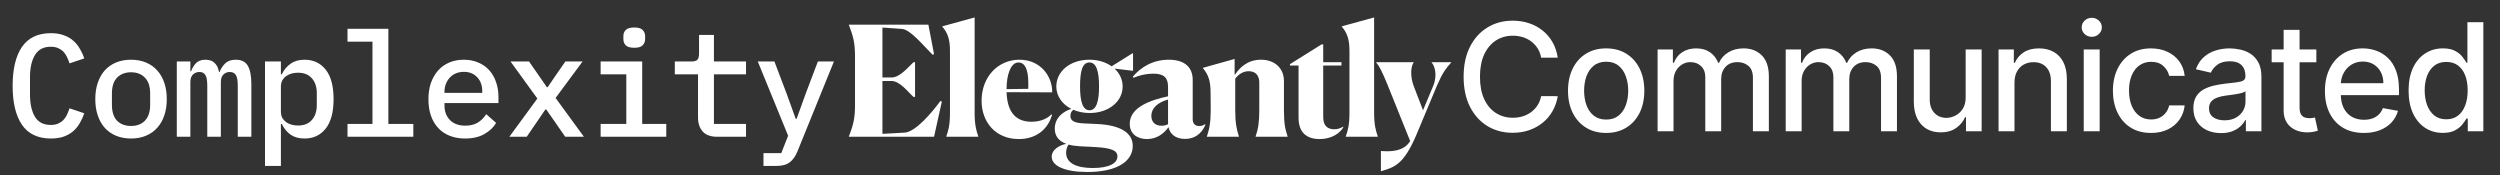
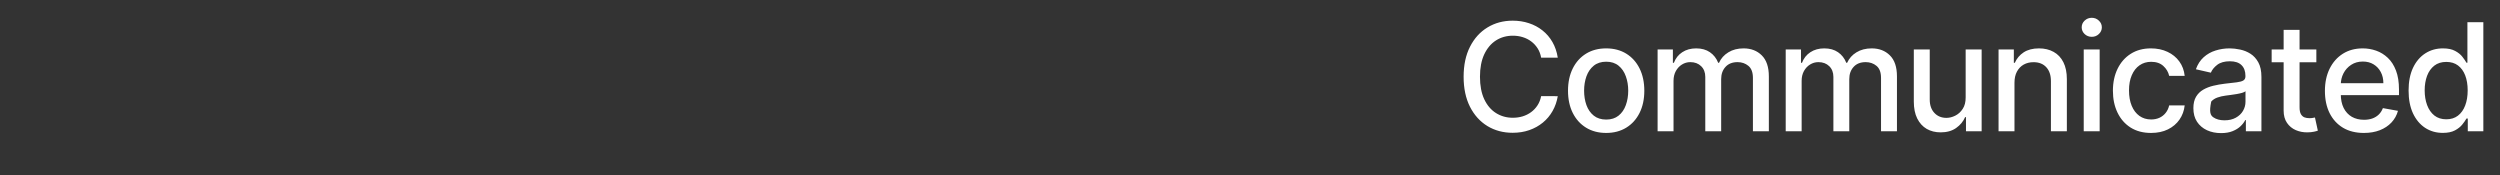
<svg xmlns="http://www.w3.org/2000/svg" width="457" height="32" viewBox="0 0 457 32" fill="none">
  <rect x="0" y="0" width="457" height="32" fill="#333333" stroke="none" />
-   <path d="M9.296 25.32C6.931 25.32 5.171 24.484 4.016 22.813C2.878 21.142 2.309 18.768 2.309 15.692C2.309 12.617 2.878 10.243 4.016 8.572C5.171 6.9 6.931 6.065 9.296 6.065C10.203 6.065 10.985 6.189 11.643 6.438C12.319 6.669 12.897 6.998 13.377 7.425C13.857 7.834 14.257 8.323 14.577 8.892C14.915 9.443 15.19 10.038 15.403 10.678L12.71 11.585C12.568 11.159 12.408 10.758 12.23 10.385C12.052 10.012 11.83 9.692 11.563 9.425C11.296 9.158 10.976 8.945 10.603 8.785C10.247 8.625 9.803 8.545 9.27 8.545C7.954 8.545 6.994 9.052 6.389 10.065C5.785 11.061 5.482 12.412 5.482 14.119V17.266C5.482 18.973 5.785 20.333 6.389 21.346C6.994 22.342 7.954 22.84 9.27 22.84C9.803 22.84 10.247 22.76 10.603 22.6C10.976 22.44 11.296 22.226 11.563 21.96C11.83 21.693 12.052 21.373 12.23 21C12.408 20.626 12.568 20.226 12.71 19.799L15.403 20.706C15.19 21.346 14.915 21.951 14.577 22.52C14.257 23.071 13.857 23.56 13.377 23.987C12.897 24.395 12.319 24.724 11.643 24.973C10.985 25.204 10.203 25.32 9.296 25.32ZM23.954 25.32C22.941 25.32 22.025 25.151 21.207 24.813C20.407 24.476 19.722 23.995 19.154 23.373C18.602 22.751 18.176 21.995 17.873 21.106C17.571 20.217 17.42 19.222 17.42 18.119C17.42 17.017 17.571 16.021 17.873 15.132C18.176 14.243 18.602 13.488 19.154 12.865C19.722 12.243 20.407 11.763 21.207 11.425C22.025 11.087 22.941 10.918 23.954 10.918C24.967 10.918 25.874 11.087 26.674 11.425C27.492 11.763 28.177 12.243 28.728 12.865C29.297 13.488 29.732 14.243 30.035 15.132C30.337 16.021 30.488 17.017 30.488 18.119C30.488 19.222 30.337 20.217 30.035 21.106C29.732 21.995 29.297 22.751 28.728 23.373C28.177 23.995 27.492 24.476 26.674 24.813C25.874 25.151 24.967 25.32 23.954 25.32ZM23.954 23.026C25.021 23.026 25.865 22.706 26.488 22.066C27.128 21.409 27.448 20.439 27.448 19.159V17.079C27.448 15.799 27.128 14.839 26.488 14.199C25.865 13.541 25.021 13.212 23.954 13.212C22.887 13.212 22.034 13.541 21.394 14.199C20.771 14.839 20.46 15.799 20.46 17.079V19.159C20.46 20.439 20.771 21.409 21.394 22.066C22.034 22.706 22.887 23.026 23.954 23.026ZM32.318 25V11.239H34.798V13.025H34.931C35.145 12.439 35.447 11.941 35.838 11.532C36.247 11.123 36.825 10.918 37.572 10.918C38.301 10.918 38.861 11.123 39.252 11.532C39.661 11.923 39.919 12.465 40.025 13.159H40.132C40.381 12.537 40.727 12.012 41.172 11.585C41.617 11.141 42.257 10.918 43.092 10.918C44.159 10.918 44.897 11.292 45.306 12.039C45.733 12.785 45.946 13.879 45.946 15.319V25H43.466V15.692C43.466 14.732 43.35 14.074 43.119 13.719C42.888 13.345 42.514 13.159 41.999 13.159C41.536 13.159 41.145 13.319 40.825 13.639C40.523 13.941 40.372 14.403 40.372 15.026V25H37.892V15.692C37.892 14.732 37.776 14.074 37.545 13.719C37.332 13.345 36.967 13.159 36.452 13.159C35.971 13.159 35.571 13.319 35.251 13.639C34.949 13.941 34.798 14.403 34.798 15.026V25H32.318ZM48.442 11.239H51.349V13.585H51.509C51.918 12.75 52.461 12.101 53.136 11.639C53.812 11.159 54.656 10.918 55.67 10.918C57.288 10.918 58.577 11.523 59.537 12.732C60.497 13.941 60.977 15.737 60.977 18.119C60.977 20.502 60.497 22.297 59.537 23.506C58.577 24.715 57.288 25.32 55.67 25.32C54.656 25.32 53.812 25.089 53.136 24.627C52.461 24.147 51.918 23.489 51.509 22.653H51.349V30.334H48.442V11.239ZM54.47 22.947C55.572 22.947 56.416 22.609 57.003 21.933C57.608 21.257 57.91 20.36 57.91 19.239V16.999C57.91 15.879 57.608 14.981 57.003 14.306C56.416 13.63 55.572 13.292 54.47 13.292C54.043 13.292 53.643 13.345 53.27 13.452C52.896 13.559 52.567 13.719 52.283 13.932C51.998 14.146 51.767 14.412 51.589 14.732C51.429 15.034 51.349 15.399 51.349 15.826V20.413C51.349 20.84 51.429 21.213 51.589 21.533C51.767 21.835 51.998 22.093 52.283 22.306C52.567 22.52 52.896 22.68 53.27 22.786C53.643 22.893 54.043 22.947 54.47 22.947ZM63.527 22.653H68.087V7.612H63.527V5.265H70.994V22.653H75.555V25H63.527V22.653ZM85.012 25.32C83.963 25.32 83.021 25.151 82.185 24.813C81.349 24.476 80.647 23.995 80.078 23.373C79.509 22.751 79.074 22.004 78.771 21.133C78.469 20.244 78.318 19.248 78.318 18.146C78.318 17.044 78.469 16.048 78.771 15.159C79.091 14.27 79.527 13.514 80.078 12.892C80.647 12.252 81.332 11.763 82.132 11.425C82.932 11.087 83.821 10.918 84.799 10.918C85.759 10.918 86.63 11.087 87.412 11.425C88.195 11.745 88.861 12.208 89.412 12.812C89.964 13.417 90.382 14.137 90.666 14.972C90.968 15.808 91.119 16.733 91.119 17.746V18.839H81.252V19.293C81.252 20.377 81.589 21.266 82.265 21.96C82.941 22.635 83.874 22.973 85.065 22.973C85.954 22.973 86.71 22.786 87.332 22.413C87.972 22.022 88.488 21.506 88.879 20.866L90.693 22.466C90.23 23.267 89.519 23.942 88.559 24.493C87.617 25.044 86.434 25.32 85.012 25.32ZM84.799 13.132C84.283 13.132 83.803 13.221 83.359 13.399C82.932 13.577 82.558 13.834 82.238 14.172C81.936 14.492 81.696 14.874 81.518 15.319C81.341 15.764 81.252 16.252 81.252 16.786V16.973H88.159V16.706C88.159 15.621 87.848 14.759 87.226 14.119C86.621 13.461 85.812 13.132 84.799 13.132ZM93.109 25L98.23 18.013L93.323 11.239H96.71L98.523 13.852L99.963 15.932H100.123L101.537 13.852L103.35 11.239H106.497L101.563 17.906L106.737 25H103.323L101.27 22.04L99.856 20.013H99.697L98.31 22.04L96.283 25H93.109ZM115.954 8.732C115.208 8.732 114.683 8.581 114.381 8.278C114.096 7.976 113.954 7.603 113.954 7.158V6.598C113.954 6.154 114.096 5.78 114.381 5.478C114.683 5.176 115.199 5.025 115.928 5.025C116.674 5.025 117.19 5.176 117.475 5.478C117.777 5.78 117.928 6.154 117.928 6.598V7.158C117.928 7.603 117.777 7.976 117.475 8.278C117.19 8.581 116.683 8.732 115.954 8.732ZM109.794 22.653H114.488V13.585H109.794V11.239H117.395V22.653H121.795V25H109.794V22.653ZM131.119 25C129.91 25 129.021 24.68 128.452 24.04C127.883 23.382 127.599 22.538 127.599 21.506V13.585H123.358V11.239H126.372C126.887 11.239 127.252 11.141 127.465 10.945C127.679 10.732 127.785 10.358 127.785 9.825V6.385H130.506V11.239H136.373V13.585H130.506V22.653H136.373V25H131.119ZM149.51 11.239H152.444L145.777 27.667C145.421 28.556 144.95 29.223 144.363 29.667C143.794 30.112 142.967 30.334 141.883 30.334H139.563V27.987H142.816L144.07 24.813L138.523 11.239H141.563L143.75 16.999L145.457 21.72H145.617L147.324 16.999L149.51 11.239Z" fill="white" />
-   <path d="M172.172 18.56L171.892 18.476C170.38 20.548 167.356 24.132 165.368 24.244L161.308 24.468V14.808H162.96C164.5 14.808 165.872 16.712 166.992 17.72H167.272V11.364H166.992C165.872 12.428 164.472 14.164 162.96 14.164H161.308V5.036L164.92 5.288C166.46 5.428 168.924 8.48 170.464 9.992L170.744 9.908L169.708 4.504H155.176V4.56C155.932 6.548 156.296 7.696 156.296 10.3V19.204C156.296 21.78 155.932 22.956 155.176 24.944V25H170.744L172.172 18.56ZM172.982 25H178.834V24.944C178.442 23.824 178.162 22.788 178.162 20.604V3.188L172.254 4.812V4.868C173.262 6.044 173.654 7.22 173.654 9.32V20.604C173.654 22.844 173.374 23.824 172.982 24.944V25ZM186.182 11.42C187.274 11.42 187.974 12.54 187.974 15.172V16.236L183.998 16.292C183.998 13.744 184.726 11.42 186.182 11.42ZM192.314 20.996L192.174 20.912C191.67 21.472 190.494 22.256 188.562 22.256C186.098 22.256 184.138 20.968 183.998 16.852L192.342 16.88C192.398 14.024 190.27 10.916 186.35 10.916C182.458 10.916 179.434 14.024 179.434 18.42C179.434 22.34 182.01 25.42 186.238 25.42C189.43 25.42 191.558 23.628 192.314 20.996ZM199.17 20.156C197.91 20.156 197.434 18.532 197.434 15.816C197.434 13.044 197.826 11.42 199.142 11.42C200.43 11.42 200.906 13.044 200.906 15.816C200.906 18.532 200.402 20.156 199.17 20.156ZM207.066 26.708C207.094 24.216 204.714 22.9 200.71 22.676L198.218 22.564C196.342 22.48 195.67 22.088 195.67 21.164C195.67 20.716 195.838 20.352 196.202 20.072C197.07 20.436 198.078 20.66 199.17 20.66C202.698 20.66 205.218 18.532 205.218 15.816C205.218 14.528 204.658 13.38 203.734 12.54L207.01 12.932H207.122V9.768L207.066 9.712L203.202 12.12C202.138 11.364 200.738 10.916 199.142 10.916C195.614 10.916 193.094 13.044 193.094 15.816C193.094 17.552 194.158 19.064 195.838 19.904C194.494 20.324 192.814 21.416 192.814 23.516C192.814 24.86 193.514 25.784 194.914 26.288C193.514 26.596 192.254 27.408 192.254 28.64C192.254 30.376 194.746 31.44 198.778 31.44C204.014 31.44 207.038 29.592 207.066 26.708ZM199.758 30.712C196.986 30.712 194.886 29.928 194.886 27.912C194.886 27.24 195.11 26.764 195.334 26.428C195.922 26.596 196.594 26.68 197.378 26.736L200.15 26.876C203.062 27.044 204.266 27.464 204.266 28.584C204.266 29.872 202.698 30.712 199.758 30.712ZM212.342 22.984C211.11 22.984 210.466 22.256 210.466 21.164C210.466 19.848 211.558 18.728 213.518 18.196V22.704C213.21 22.872 212.79 22.984 212.342 22.984ZM216.598 25.392C218.978 25.392 219.958 23.74 220.35 22.816L220.294 22.704C219.93 22.956 219.538 23.04 219.23 23.04C218.334 23.04 218.026 22.452 218.026 21.78V14.584C218.026 12.4 216.654 10.916 213.658 10.916C210.634 10.916 208.422 12.4 207.078 14.024L207.19 14.22C208.45 13.688 209.738 13.464 210.83 13.464C212.818 13.464 213.518 14.248 213.518 15.872V17.608C210.354 18.28 206.518 19.596 206.518 22.62C206.518 24.552 207.974 25.42 209.682 25.42C211.474 25.42 212.818 24.384 213.602 23.236C213.854 24.496 214.89 25.392 216.598 25.392ZM226.472 24.944C226.024 23.572 225.8 22.396 225.8 20.072V14.388C226.332 13.632 227.228 13.016 228.264 13.016C229.608 13.016 230.196 13.912 230.196 15.088V20.1C230.196 22.368 230 23.572 229.524 24.944V25H235.376V24.944C234.9 23.572 234.704 22.424 234.704 20.044V14.808C234.704 12.428 232.968 10.916 230.504 10.916C228.012 10.916 226.556 12.428 225.8 13.604L225.688 13.576V10.776L219.892 12.4V12.456C220.9 13.632 221.292 14.836 221.292 16.908L221.32 20.072C221.32 22.452 221.068 23.572 220.62 24.944V25H226.472V24.944ZM241.24 25.42C243.452 25.42 244.964 24.328 245.58 23.236L245.496 23.152C245.468 23.18 244.88 23.628 243.9 23.628C242.78 23.628 241.884 23.096 241.884 21.416V11.98H245.216V11.364H241.884V8.116H241.576L235.808 11.728V11.98H237.376V21.528C237.376 24.328 238.972 25.42 241.24 25.42ZM246.009 25H251.861V24.944C251.469 23.824 251.189 22.788 251.189 20.604V3.188L245.281 4.812V4.868C246.289 6.044 246.681 7.22 246.681 9.32V20.604C246.681 22.844 246.401 23.824 246.009 24.944V25ZM252.429 31.3C255.033 30.572 256.629 29.956 258.897 24.692L262.677 15.648C263.685 13.324 264.329 12.484 265.281 11.42V11.364H261.697V11.42C262.257 12.008 262.817 13.744 261.977 15.732L260.129 20.156L258.449 15.788C257.721 13.912 257.917 12.064 258.421 11.42V11.364H251.561V11.42C252.149 12.12 252.597 12.932 253.689 15.62L257.777 25.784C256.573 27.8 253.969 27.716 252.429 27.604V31.3Z" fill="white" style="mix-blend-mode:lighten" />
-   <path d="M284.76 10.539H281.721C281.604 9.89 281.386 9.318 281.068 8.825C280.75 8.331 280.36 7.912 279.899 7.568C279.438 7.224 278.922 6.964 278.351 6.789C277.786 6.614 277.185 6.526 276.549 6.526C275.399 6.526 274.37 6.815 273.461 7.393C272.558 7.971 271.844 8.818 271.318 9.935C270.799 11.052 270.539 12.416 270.539 14.026C270.539 15.649 270.799 17.02 271.318 18.136C271.844 19.253 272.562 20.097 273.471 20.669C274.38 21.24 275.403 21.526 276.539 21.526C277.169 21.526 277.766 21.442 278.331 21.273C278.903 21.097 279.419 20.841 279.88 20.503C280.341 20.166 280.731 19.753 281.049 19.266C281.373 18.773 281.597 18.208 281.721 17.571L284.76 17.581C284.597 18.562 284.282 19.464 283.815 20.289C283.354 21.107 282.76 21.815 282.032 22.412C281.312 23.003 280.487 23.461 279.558 23.786C278.63 24.11 277.617 24.273 276.519 24.273C274.792 24.273 273.253 23.864 271.903 23.046C270.552 22.221 269.487 21.042 268.708 19.51C267.935 17.977 267.549 16.149 267.549 14.026C267.549 11.896 267.938 10.068 268.718 8.542C269.497 7.01 270.562 5.834 271.912 5.016C273.263 4.192 274.799 3.779 276.519 3.779C277.578 3.779 278.565 3.932 279.481 4.237C280.403 4.536 281.231 4.977 281.964 5.562C282.698 6.14 283.305 6.847 283.786 7.685C284.266 8.516 284.591 9.468 284.76 10.539ZM293.607 24.302C292.204 24.302 290.98 23.98 289.934 23.338C288.889 22.695 288.077 21.796 287.499 20.64C286.921 19.484 286.632 18.133 286.632 16.588C286.632 15.036 286.921 13.679 287.499 12.516C288.077 11.354 288.889 10.451 289.934 9.808C290.98 9.166 292.204 8.844 293.607 8.844C295.009 8.844 296.233 9.166 297.279 9.808C298.324 10.451 299.136 11.354 299.714 12.516C300.292 13.679 300.581 15.036 300.581 16.588C300.581 18.133 300.292 19.484 299.714 20.64C299.136 21.796 298.324 22.695 297.279 23.338C296.233 23.98 295.009 24.302 293.607 24.302ZM293.616 21.857C294.525 21.857 295.279 21.617 295.876 21.136C296.473 20.656 296.915 20.016 297.201 19.218C297.493 18.419 297.639 17.539 297.639 16.578C297.639 15.623 297.493 14.747 297.201 13.948C296.915 13.143 296.473 12.497 295.876 12.01C295.279 11.523 294.525 11.279 293.616 11.279C292.701 11.279 291.941 11.523 291.337 12.01C290.74 12.497 290.295 13.143 290.003 13.948C289.717 14.747 289.574 15.623 289.574 16.578C289.574 17.539 289.717 18.419 290.003 19.218C290.295 20.016 290.74 20.656 291.337 21.136C291.941 21.617 292.701 21.857 293.616 21.857ZM303.009 24V9.039H305.804V11.474H305.989C306.301 10.649 306.81 10.007 307.518 9.545C308.226 9.078 309.073 8.844 310.06 8.844C311.06 8.844 311.898 9.078 312.573 9.545C313.255 10.013 313.759 10.656 314.083 11.474H314.239C314.596 10.675 315.164 10.039 315.944 9.565C316.723 9.084 317.651 8.844 318.729 8.844C320.086 8.844 321.194 9.269 322.051 10.12C322.914 10.971 323.346 12.253 323.346 13.967V24H320.434V14.24C320.434 13.227 320.158 12.493 319.606 12.039C319.054 11.584 318.395 11.357 317.629 11.357C316.681 11.357 315.944 11.649 315.418 12.234C314.892 12.812 314.629 13.555 314.629 14.464V24H311.726V14.055C311.726 13.243 311.473 12.591 310.966 12.097C310.46 11.604 309.801 11.357 308.989 11.357C308.437 11.357 307.927 11.503 307.46 11.796C306.999 12.081 306.625 12.48 306.34 12.993C306.06 13.507 305.921 14.101 305.921 14.776V24H303.009ZM326.427 24V9.039H329.222V11.474H329.407C329.719 10.649 330.229 10.007 330.936 9.545C331.644 9.078 332.492 8.844 333.479 8.844C334.479 8.844 335.316 9.078 335.992 9.545C336.673 10.013 337.177 10.656 337.501 11.474H337.657C338.014 10.675 338.583 10.039 339.362 9.565C340.141 9.084 341.07 8.844 342.147 8.844C343.505 8.844 344.612 9.269 345.469 10.12C346.333 10.971 346.764 12.253 346.764 13.967V24H343.852V14.24C343.852 13.227 343.576 12.493 343.024 12.039C342.472 11.584 341.813 11.357 341.047 11.357C340.099 11.357 339.362 11.649 338.836 12.234C338.31 12.812 338.047 13.555 338.047 14.464V24H335.144V14.055C335.144 13.243 334.891 12.591 334.385 12.097C333.878 11.604 333.219 11.357 332.407 11.357C331.855 11.357 331.346 11.503 330.878 11.796C330.417 12.081 330.044 12.48 329.758 12.993C329.479 13.507 329.339 14.101 329.339 14.776V24H326.427ZM359.322 17.796V9.039H362.244V24H359.381V21.409H359.225C358.881 22.208 358.329 22.873 357.569 23.406C356.816 23.932 355.877 24.195 354.754 24.195C353.793 24.195 352.942 23.984 352.202 23.562C351.468 23.133 350.89 22.5 350.468 21.662C350.053 20.825 349.845 19.789 349.845 18.555V9.039H352.757V18.204C352.757 19.224 353.04 20.036 353.605 20.64C354.17 21.244 354.903 21.546 355.806 21.546C356.351 21.546 356.894 21.409 357.433 21.136C357.978 20.864 358.429 20.451 358.786 19.899C359.15 19.347 359.329 18.646 359.322 17.796ZM368.247 15.117V24H365.335V9.039H368.13V11.474H368.315C368.659 10.682 369.198 10.046 369.932 9.565C370.672 9.084 371.604 8.844 372.727 8.844C373.747 8.844 374.64 9.058 375.406 9.487C376.172 9.909 376.766 10.539 377.188 11.377C377.611 12.214 377.822 13.25 377.822 14.484V24H374.909V14.834C374.909 13.75 374.627 12.903 374.062 12.292C373.497 11.675 372.721 11.367 371.734 11.367C371.059 11.367 370.458 11.513 369.932 11.805C369.412 12.097 369 12.526 368.695 13.091C368.396 13.649 368.247 14.325 368.247 15.117ZM380.905 24V9.039H383.817V24H380.905ZM382.375 6.731C381.869 6.731 381.434 6.562 381.07 6.224C380.713 5.88 380.534 5.471 380.534 4.997C380.534 4.516 380.713 4.107 381.07 3.769C381.434 3.425 381.869 3.253 382.375 3.253C382.882 3.253 383.314 3.425 383.671 3.769C384.034 4.107 384.216 4.516 384.216 4.997C384.216 5.471 384.034 5.88 383.671 6.224C383.314 6.562 382.882 6.731 382.375 6.731ZM393.214 24.302C391.766 24.302 390.519 23.974 389.474 23.318C388.435 22.656 387.636 21.744 387.078 20.581C386.519 19.419 386.24 18.088 386.24 16.588C386.24 15.068 386.526 13.727 387.097 12.565C387.669 11.396 388.474 10.484 389.513 9.828C390.552 9.172 391.776 8.844 393.185 8.844C394.321 8.844 395.334 9.055 396.224 9.477C397.113 9.893 397.831 10.477 398.376 11.23C398.928 11.984 399.256 12.864 399.36 13.87H396.526C396.37 13.169 396.013 12.565 395.454 12.058C394.902 11.552 394.162 11.299 393.233 11.299C392.422 11.299 391.711 11.513 391.1 11.942C390.496 12.364 390.026 12.967 389.688 13.753C389.35 14.533 389.182 15.454 389.182 16.52C389.182 17.61 389.347 18.552 389.678 19.344C390.009 20.136 390.477 20.75 391.081 21.185C391.691 21.62 392.409 21.838 393.233 21.838C393.785 21.838 394.285 21.737 394.733 21.536C395.188 21.328 395.568 21.032 395.873 20.649C396.185 20.266 396.402 19.805 396.526 19.266H399.36C399.256 20.234 398.941 21.097 398.415 21.857C397.889 22.617 397.185 23.214 396.302 23.649C395.425 24.084 394.396 24.302 393.214 24.302ZM406.006 24.331C405.058 24.331 404.2 24.156 403.434 23.805C402.668 23.448 402.061 22.932 401.613 22.256C401.171 21.581 400.95 20.753 400.95 19.773C400.95 18.929 401.113 18.234 401.437 17.688C401.762 17.143 402.2 16.711 402.752 16.393C403.304 16.075 403.921 15.834 404.603 15.672C405.285 15.51 405.98 15.386 406.687 15.302C407.584 15.198 408.311 15.114 408.869 15.049C409.428 14.977 409.834 14.864 410.087 14.708C410.34 14.552 410.467 14.299 410.467 13.948V13.88C410.467 13.029 410.226 12.37 409.746 11.903C409.272 11.435 408.564 11.201 407.622 11.201C406.642 11.201 405.869 11.419 405.304 11.854C404.746 12.283 404.36 12.76 404.145 13.286L401.408 12.662C401.733 11.753 402.207 11.02 402.83 10.461C403.46 9.896 404.184 9.487 405.002 9.234C405.821 8.974 406.681 8.844 407.584 8.844C408.181 8.844 408.814 8.916 409.483 9.058C410.158 9.195 410.788 9.448 411.372 9.818C411.963 10.188 412.447 10.717 412.824 11.406C413.2 12.088 413.389 12.974 413.389 14.065V24H410.545V21.954H410.428C410.239 22.331 409.957 22.701 409.58 23.065C409.204 23.429 408.72 23.73 408.129 23.971C407.538 24.211 406.83 24.331 406.006 24.331ZM406.639 21.994C407.444 21.994 408.132 21.834 408.704 21.516C409.282 21.198 409.72 20.782 410.019 20.27C410.324 19.75 410.476 19.195 410.476 18.604V16.675C410.372 16.779 410.171 16.877 409.872 16.968C409.58 17.052 409.246 17.127 408.869 17.192C408.493 17.25 408.126 17.305 407.769 17.357C407.411 17.403 407.113 17.442 406.872 17.474C406.308 17.546 405.791 17.666 405.324 17.834C404.863 18.003 404.493 18.247 404.213 18.565C403.941 18.877 403.804 19.292 403.804 19.812C403.804 20.532 404.071 21.078 404.603 21.448C405.135 21.812 405.814 21.994 406.639 21.994ZM423.429 9.039V11.377H415.257V9.039H423.429ZM417.448 5.455H420.361V19.607C420.361 20.172 420.445 20.597 420.614 20.883C420.783 21.162 421 21.354 421.266 21.458C421.539 21.555 421.835 21.604 422.153 21.604C422.386 21.604 422.591 21.588 422.766 21.555C422.942 21.523 423.078 21.497 423.175 21.477L423.701 23.883C423.533 23.948 423.292 24.013 422.981 24.078C422.669 24.149 422.279 24.188 421.812 24.195C421.046 24.208 420.331 24.071 419.669 23.786C419.007 23.5 418.471 23.058 418.062 22.461C417.653 21.864 417.448 21.114 417.448 20.211V5.455ZM432.115 24.302C430.641 24.302 429.371 23.987 428.306 23.357C427.248 22.721 426.43 21.828 425.852 20.679C425.28 19.523 424.995 18.169 424.995 16.617C424.995 15.084 425.28 13.734 425.852 12.565C426.43 11.396 427.235 10.484 428.267 9.828C429.306 9.172 430.521 8.844 431.91 8.844C432.754 8.844 433.573 8.984 434.365 9.263C435.157 9.542 435.868 9.981 436.498 10.578C437.128 11.175 437.625 11.951 437.988 12.906C438.352 13.854 438.534 15.007 438.534 16.364V17.396H426.641V15.214H435.68C435.68 14.448 435.524 13.77 435.212 13.179C434.9 12.581 434.462 12.11 433.897 11.766C433.339 11.422 432.683 11.25 431.93 11.25C431.112 11.25 430.397 11.451 429.787 11.854C429.183 12.25 428.715 12.77 428.384 13.412C428.06 14.049 427.897 14.74 427.897 15.487V17.192C427.897 18.192 428.073 19.042 428.423 19.744C428.78 20.445 429.277 20.98 429.913 21.351C430.55 21.714 431.293 21.896 432.144 21.896C432.696 21.896 433.199 21.818 433.654 21.662C434.108 21.5 434.501 21.26 434.832 20.942C435.163 20.623 435.417 20.23 435.592 19.763L438.349 20.26C438.128 21.071 437.732 21.782 437.16 22.393C436.595 22.997 435.884 23.468 435.027 23.805C434.176 24.136 433.206 24.302 432.115 24.302ZM446.543 24.292C445.335 24.292 444.257 23.984 443.309 23.367C442.367 22.744 441.627 21.857 441.088 20.708C440.556 19.552 440.289 18.166 440.289 16.549C440.289 14.932 440.559 13.549 441.098 12.399C441.643 11.25 442.39 10.37 443.338 9.76C444.286 9.149 445.361 8.844 446.562 8.844C447.491 8.844 448.238 9 448.802 9.312C449.374 9.617 449.815 9.974 450.127 10.383C450.445 10.792 450.692 11.153 450.867 11.464H451.043V4.052H453.955V24H451.111V21.672H450.867C450.692 21.99 450.439 22.354 450.108 22.763C449.783 23.172 449.335 23.529 448.763 23.834C448.192 24.14 447.452 24.292 446.543 24.292ZM447.186 21.808C448.023 21.808 448.731 21.588 449.309 21.146C449.893 20.698 450.335 20.078 450.634 19.286C450.939 18.494 451.091 17.571 451.091 16.52C451.091 15.48 450.942 14.571 450.643 13.792C450.345 13.013 449.906 12.406 449.328 11.971C448.751 11.536 448.036 11.318 447.186 11.318C446.309 11.318 445.578 11.546 444.994 12C444.41 12.454 443.968 13.075 443.669 13.86C443.377 14.646 443.231 15.533 443.231 16.52C443.231 17.52 443.38 18.419 443.679 19.218C443.978 20.016 444.419 20.649 445.004 21.117C445.595 21.578 446.322 21.808 447.186 21.808Z" fill="white" />
+   <path d="M284.76 10.539H281.721C281.604 9.89 281.386 9.318 281.068 8.825C280.75 8.331 280.36 7.912 279.899 7.568C279.438 7.224 278.922 6.964 278.351 6.789C277.786 6.614 277.185 6.526 276.549 6.526C275.399 6.526 274.37 6.815 273.461 7.393C272.558 7.971 271.844 8.818 271.318 9.935C270.799 11.052 270.539 12.416 270.539 14.026C270.539 15.649 270.799 17.02 271.318 18.136C271.844 19.253 272.562 20.097 273.471 20.669C274.38 21.24 275.403 21.526 276.539 21.526C277.169 21.526 277.766 21.442 278.331 21.273C278.903 21.097 279.419 20.841 279.88 20.503C280.341 20.166 280.731 19.753 281.049 19.266C281.373 18.773 281.597 18.208 281.721 17.571L284.76 17.581C284.597 18.562 284.282 19.464 283.815 20.289C283.354 21.107 282.76 21.815 282.032 22.412C281.312 23.003 280.487 23.461 279.558 23.786C278.63 24.11 277.617 24.273 276.519 24.273C274.792 24.273 273.253 23.864 271.903 23.046C270.552 22.221 269.487 21.042 268.708 19.51C267.935 17.977 267.549 16.149 267.549 14.026C267.549 11.896 267.938 10.068 268.718 8.542C269.497 7.01 270.562 5.834 271.912 5.016C273.263 4.192 274.799 3.779 276.519 3.779C277.578 3.779 278.565 3.932 279.481 4.237C280.403 4.536 281.231 4.977 281.964 5.562C282.698 6.14 283.305 6.847 283.786 7.685C284.266 8.516 284.591 9.468 284.76 10.539ZM293.607 24.302C292.204 24.302 290.98 23.98 289.934 23.338C288.889 22.695 288.077 21.796 287.499 20.64C286.921 19.484 286.632 18.133 286.632 16.588C286.632 15.036 286.921 13.679 287.499 12.516C288.077 11.354 288.889 10.451 289.934 9.808C290.98 9.166 292.204 8.844 293.607 8.844C295.009 8.844 296.233 9.166 297.279 9.808C298.324 10.451 299.136 11.354 299.714 12.516C300.292 13.679 300.581 15.036 300.581 16.588C300.581 18.133 300.292 19.484 299.714 20.64C299.136 21.796 298.324 22.695 297.279 23.338C296.233 23.98 295.009 24.302 293.607 24.302ZM293.616 21.857C294.525 21.857 295.279 21.617 295.876 21.136C296.473 20.656 296.915 20.016 297.201 19.218C297.493 18.419 297.639 17.539 297.639 16.578C297.639 15.623 297.493 14.747 297.201 13.948C296.915 13.143 296.473 12.497 295.876 12.01C295.279 11.523 294.525 11.279 293.616 11.279C292.701 11.279 291.941 11.523 291.337 12.01C290.74 12.497 290.295 13.143 290.003 13.948C289.717 14.747 289.574 15.623 289.574 16.578C289.574 17.539 289.717 18.419 290.003 19.218C290.295 20.016 290.74 20.656 291.337 21.136C291.941 21.617 292.701 21.857 293.616 21.857ZM303.009 24V9.039H305.804V11.474H305.989C306.301 10.649 306.81 10.007 307.518 9.545C308.226 9.078 309.073 8.844 310.06 8.844C311.06 8.844 311.898 9.078 312.573 9.545C313.255 10.013 313.759 10.656 314.083 11.474H314.239C314.596 10.675 315.164 10.039 315.944 9.565C316.723 9.084 317.651 8.844 318.729 8.844C320.086 8.844 321.194 9.269 322.051 10.12C322.914 10.971 323.346 12.253 323.346 13.967V24H320.434V14.24C320.434 13.227 320.158 12.493 319.606 12.039C319.054 11.584 318.395 11.357 317.629 11.357C316.681 11.357 315.944 11.649 315.418 12.234C314.892 12.812 314.629 13.555 314.629 14.464V24H311.726V14.055C311.726 13.243 311.473 12.591 310.966 12.097C310.46 11.604 309.801 11.357 308.989 11.357C308.437 11.357 307.927 11.503 307.46 11.796C306.999 12.081 306.625 12.48 306.34 12.993C306.06 13.507 305.921 14.101 305.921 14.776V24H303.009ZM326.427 24V9.039H329.222V11.474H329.407C329.719 10.649 330.229 10.007 330.936 9.545C331.644 9.078 332.492 8.844 333.479 8.844C334.479 8.844 335.316 9.078 335.992 9.545C336.673 10.013 337.177 10.656 337.501 11.474H337.657C338.014 10.675 338.583 10.039 339.362 9.565C340.141 9.084 341.07 8.844 342.147 8.844C343.505 8.844 344.612 9.269 345.469 10.12C346.333 10.971 346.764 12.253 346.764 13.967V24H343.852V14.24C343.852 13.227 343.576 12.493 343.024 12.039C342.472 11.584 341.813 11.357 341.047 11.357C340.099 11.357 339.362 11.649 338.836 12.234C338.31 12.812 338.047 13.555 338.047 14.464V24H335.144V14.055C335.144 13.243 334.891 12.591 334.385 12.097C333.878 11.604 333.219 11.357 332.407 11.357C331.855 11.357 331.346 11.503 330.878 11.796C330.417 12.081 330.044 12.48 329.758 12.993C329.479 13.507 329.339 14.101 329.339 14.776V24H326.427ZM359.322 17.796V9.039H362.244V24H359.381V21.409H359.225C358.881 22.208 358.329 22.873 357.569 23.406C356.816 23.932 355.877 24.195 354.754 24.195C353.793 24.195 352.942 23.984 352.202 23.562C351.468 23.133 350.89 22.5 350.468 21.662C350.053 20.825 349.845 19.789 349.845 18.555V9.039H352.757V18.204C352.757 19.224 353.04 20.036 353.605 20.64C354.17 21.244 354.903 21.546 355.806 21.546C356.351 21.546 356.894 21.409 357.433 21.136C357.978 20.864 358.429 20.451 358.786 19.899C359.15 19.347 359.329 18.646 359.322 17.796ZM368.247 15.117V24H365.335V9.039H368.13V11.474H368.315C368.659 10.682 369.198 10.046 369.932 9.565C370.672 9.084 371.604 8.844 372.727 8.844C373.747 8.844 374.64 9.058 375.406 9.487C376.172 9.909 376.766 10.539 377.188 11.377C377.611 12.214 377.822 13.25 377.822 14.484V24H374.909V14.834C374.909 13.75 374.627 12.903 374.062 12.292C373.497 11.675 372.721 11.367 371.734 11.367C371.059 11.367 370.458 11.513 369.932 11.805C369.412 12.097 369 12.526 368.695 13.091C368.396 13.649 368.247 14.325 368.247 15.117ZM380.905 24V9.039H383.817V24H380.905ZM382.375 6.731C381.869 6.731 381.434 6.562 381.07 6.224C380.713 5.88 380.534 5.471 380.534 4.997C380.534 4.516 380.713 4.107 381.07 3.769C381.434 3.425 381.869 3.253 382.375 3.253C382.882 3.253 383.314 3.425 383.671 3.769C384.034 4.107 384.216 4.516 384.216 4.997C384.216 5.471 384.034 5.88 383.671 6.224C383.314 6.562 382.882 6.731 382.375 6.731ZM393.214 24.302C391.766 24.302 390.519 23.974 389.474 23.318C388.435 22.656 387.636 21.744 387.078 20.581C386.519 19.419 386.24 18.088 386.24 16.588C386.24 15.068 386.526 13.727 387.097 12.565C387.669 11.396 388.474 10.484 389.513 9.828C390.552 9.172 391.776 8.844 393.185 8.844C394.321 8.844 395.334 9.055 396.224 9.477C397.113 9.893 397.831 10.477 398.376 11.23C398.928 11.984 399.256 12.864 399.36 13.87H396.526C396.37 13.169 396.013 12.565 395.454 12.058C394.902 11.552 394.162 11.299 393.233 11.299C392.422 11.299 391.711 11.513 391.1 11.942C390.496 12.364 390.026 12.967 389.688 13.753C389.35 14.533 389.182 15.454 389.182 16.52C389.182 17.61 389.347 18.552 389.678 19.344C390.009 20.136 390.477 20.75 391.081 21.185C391.691 21.62 392.409 21.838 393.233 21.838C393.785 21.838 394.285 21.737 394.733 21.536C395.188 21.328 395.568 21.032 395.873 20.649C396.185 20.266 396.402 19.805 396.526 19.266H399.36C399.256 20.234 398.941 21.097 398.415 21.857C397.889 22.617 397.185 23.214 396.302 23.649C395.425 24.084 394.396 24.302 393.214 24.302ZM406.006 24.331C405.058 24.331 404.2 24.156 403.434 23.805C402.668 23.448 402.061 22.932 401.613 22.256C401.171 21.581 400.95 20.753 400.95 19.773C400.95 18.929 401.113 18.234 401.437 17.688C401.762 17.143 402.2 16.711 402.752 16.393C403.304 16.075 403.921 15.834 404.603 15.672C405.285 15.51 405.98 15.386 406.687 15.302C407.584 15.198 408.311 15.114 408.869 15.049C409.428 14.977 409.834 14.864 410.087 14.708C410.34 14.552 410.467 14.299 410.467 13.948V13.88C410.467 13.029 410.226 12.37 409.746 11.903C409.272 11.435 408.564 11.201 407.622 11.201C406.642 11.201 405.869 11.419 405.304 11.854C404.746 12.283 404.36 12.76 404.145 13.286L401.408 12.662C401.733 11.753 402.207 11.02 402.83 10.461C403.46 9.896 404.184 9.487 405.002 9.234C405.821 8.974 406.681 8.844 407.584 8.844C408.181 8.844 408.814 8.916 409.483 9.058C410.158 9.195 410.788 9.448 411.372 9.818C411.963 10.188 412.447 10.717 412.824 11.406C413.2 12.088 413.389 12.974 413.389 14.065V24H410.545V21.954H410.428C410.239 22.331 409.957 22.701 409.58 23.065C409.204 23.429 408.72 23.73 408.129 23.971C407.538 24.211 406.83 24.331 406.006 24.331ZM406.639 21.994C407.444 21.994 408.132 21.834 408.704 21.516C409.282 21.198 409.72 20.782 410.019 20.27C410.324 19.75 410.476 19.195 410.476 18.604V16.675C410.372 16.779 410.171 16.877 409.872 16.968C409.58 17.052 409.246 17.127 408.869 17.192C408.493 17.25 408.126 17.305 407.769 17.357C407.411 17.403 407.113 17.442 406.872 17.474C406.308 17.546 405.791 17.666 405.324 17.834C404.863 18.003 404.493 18.247 404.213 18.565C403.804 20.532 404.071 21.078 404.603 21.448C405.135 21.812 405.814 21.994 406.639 21.994ZM423.429 9.039V11.377H415.257V9.039H423.429ZM417.448 5.455H420.361V19.607C420.361 20.172 420.445 20.597 420.614 20.883C420.783 21.162 421 21.354 421.266 21.458C421.539 21.555 421.835 21.604 422.153 21.604C422.386 21.604 422.591 21.588 422.766 21.555C422.942 21.523 423.078 21.497 423.175 21.477L423.701 23.883C423.533 23.948 423.292 24.013 422.981 24.078C422.669 24.149 422.279 24.188 421.812 24.195C421.046 24.208 420.331 24.071 419.669 23.786C419.007 23.5 418.471 23.058 418.062 22.461C417.653 21.864 417.448 21.114 417.448 20.211V5.455ZM432.115 24.302C430.641 24.302 429.371 23.987 428.306 23.357C427.248 22.721 426.43 21.828 425.852 20.679C425.28 19.523 424.995 18.169 424.995 16.617C424.995 15.084 425.28 13.734 425.852 12.565C426.43 11.396 427.235 10.484 428.267 9.828C429.306 9.172 430.521 8.844 431.91 8.844C432.754 8.844 433.573 8.984 434.365 9.263C435.157 9.542 435.868 9.981 436.498 10.578C437.128 11.175 437.625 11.951 437.988 12.906C438.352 13.854 438.534 15.007 438.534 16.364V17.396H426.641V15.214H435.68C435.68 14.448 435.524 13.77 435.212 13.179C434.9 12.581 434.462 12.11 433.897 11.766C433.339 11.422 432.683 11.25 431.93 11.25C431.112 11.25 430.397 11.451 429.787 11.854C429.183 12.25 428.715 12.77 428.384 13.412C428.06 14.049 427.897 14.74 427.897 15.487V17.192C427.897 18.192 428.073 19.042 428.423 19.744C428.78 20.445 429.277 20.98 429.913 21.351C430.55 21.714 431.293 21.896 432.144 21.896C432.696 21.896 433.199 21.818 433.654 21.662C434.108 21.5 434.501 21.26 434.832 20.942C435.163 20.623 435.417 20.23 435.592 19.763L438.349 20.26C438.128 21.071 437.732 21.782 437.16 22.393C436.595 22.997 435.884 23.468 435.027 23.805C434.176 24.136 433.206 24.302 432.115 24.302ZM446.543 24.292C445.335 24.292 444.257 23.984 443.309 23.367C442.367 22.744 441.627 21.857 441.088 20.708C440.556 19.552 440.289 18.166 440.289 16.549C440.289 14.932 440.559 13.549 441.098 12.399C441.643 11.25 442.39 10.37 443.338 9.76C444.286 9.149 445.361 8.844 446.562 8.844C447.491 8.844 448.238 9 448.802 9.312C449.374 9.617 449.815 9.974 450.127 10.383C450.445 10.792 450.692 11.153 450.867 11.464H451.043V4.052H453.955V24H451.111V21.672H450.867C450.692 21.99 450.439 22.354 450.108 22.763C449.783 23.172 449.335 23.529 448.763 23.834C448.192 24.14 447.452 24.292 446.543 24.292ZM447.186 21.808C448.023 21.808 448.731 21.588 449.309 21.146C449.893 20.698 450.335 20.078 450.634 19.286C450.939 18.494 451.091 17.571 451.091 16.52C451.091 15.48 450.942 14.571 450.643 13.792C450.345 13.013 449.906 12.406 449.328 11.971C448.751 11.536 448.036 11.318 447.186 11.318C446.309 11.318 445.578 11.546 444.994 12C444.41 12.454 443.968 13.075 443.669 13.86C443.377 14.646 443.231 15.533 443.231 16.52C443.231 17.52 443.38 18.419 443.679 19.218C443.978 20.016 444.419 20.649 445.004 21.117C445.595 21.578 446.322 21.808 447.186 21.808Z" fill="white" />
</svg>